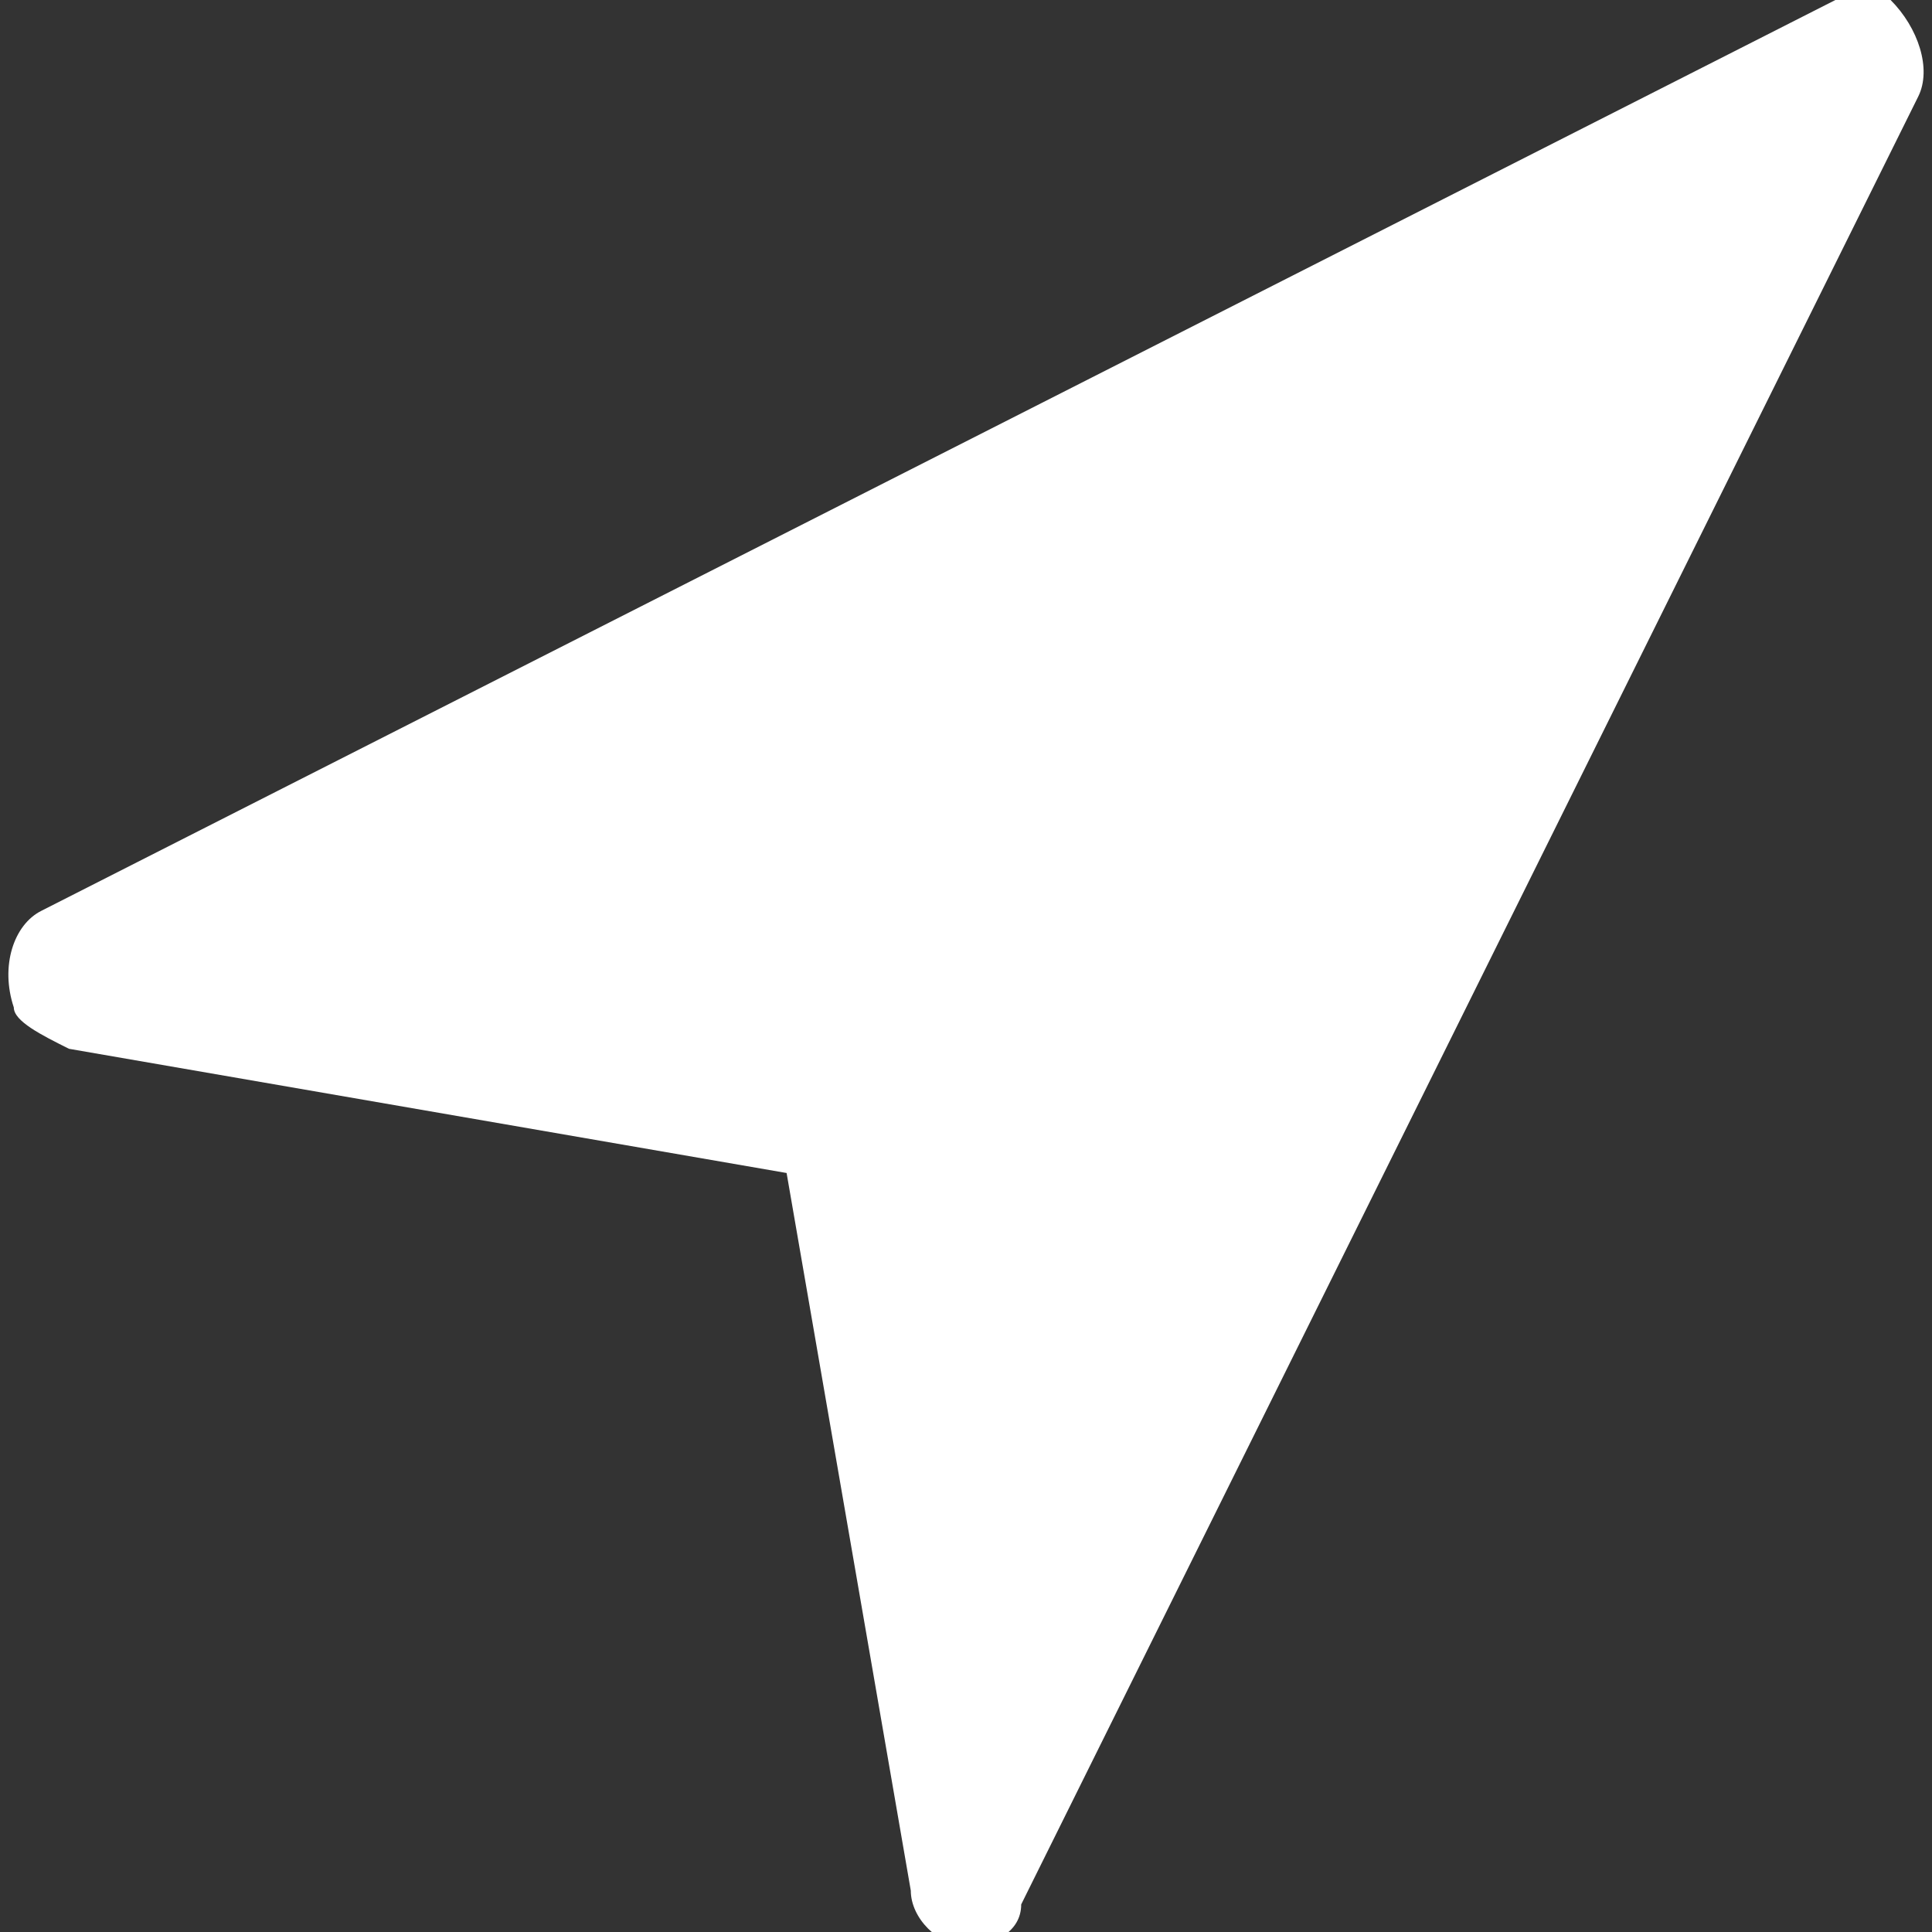
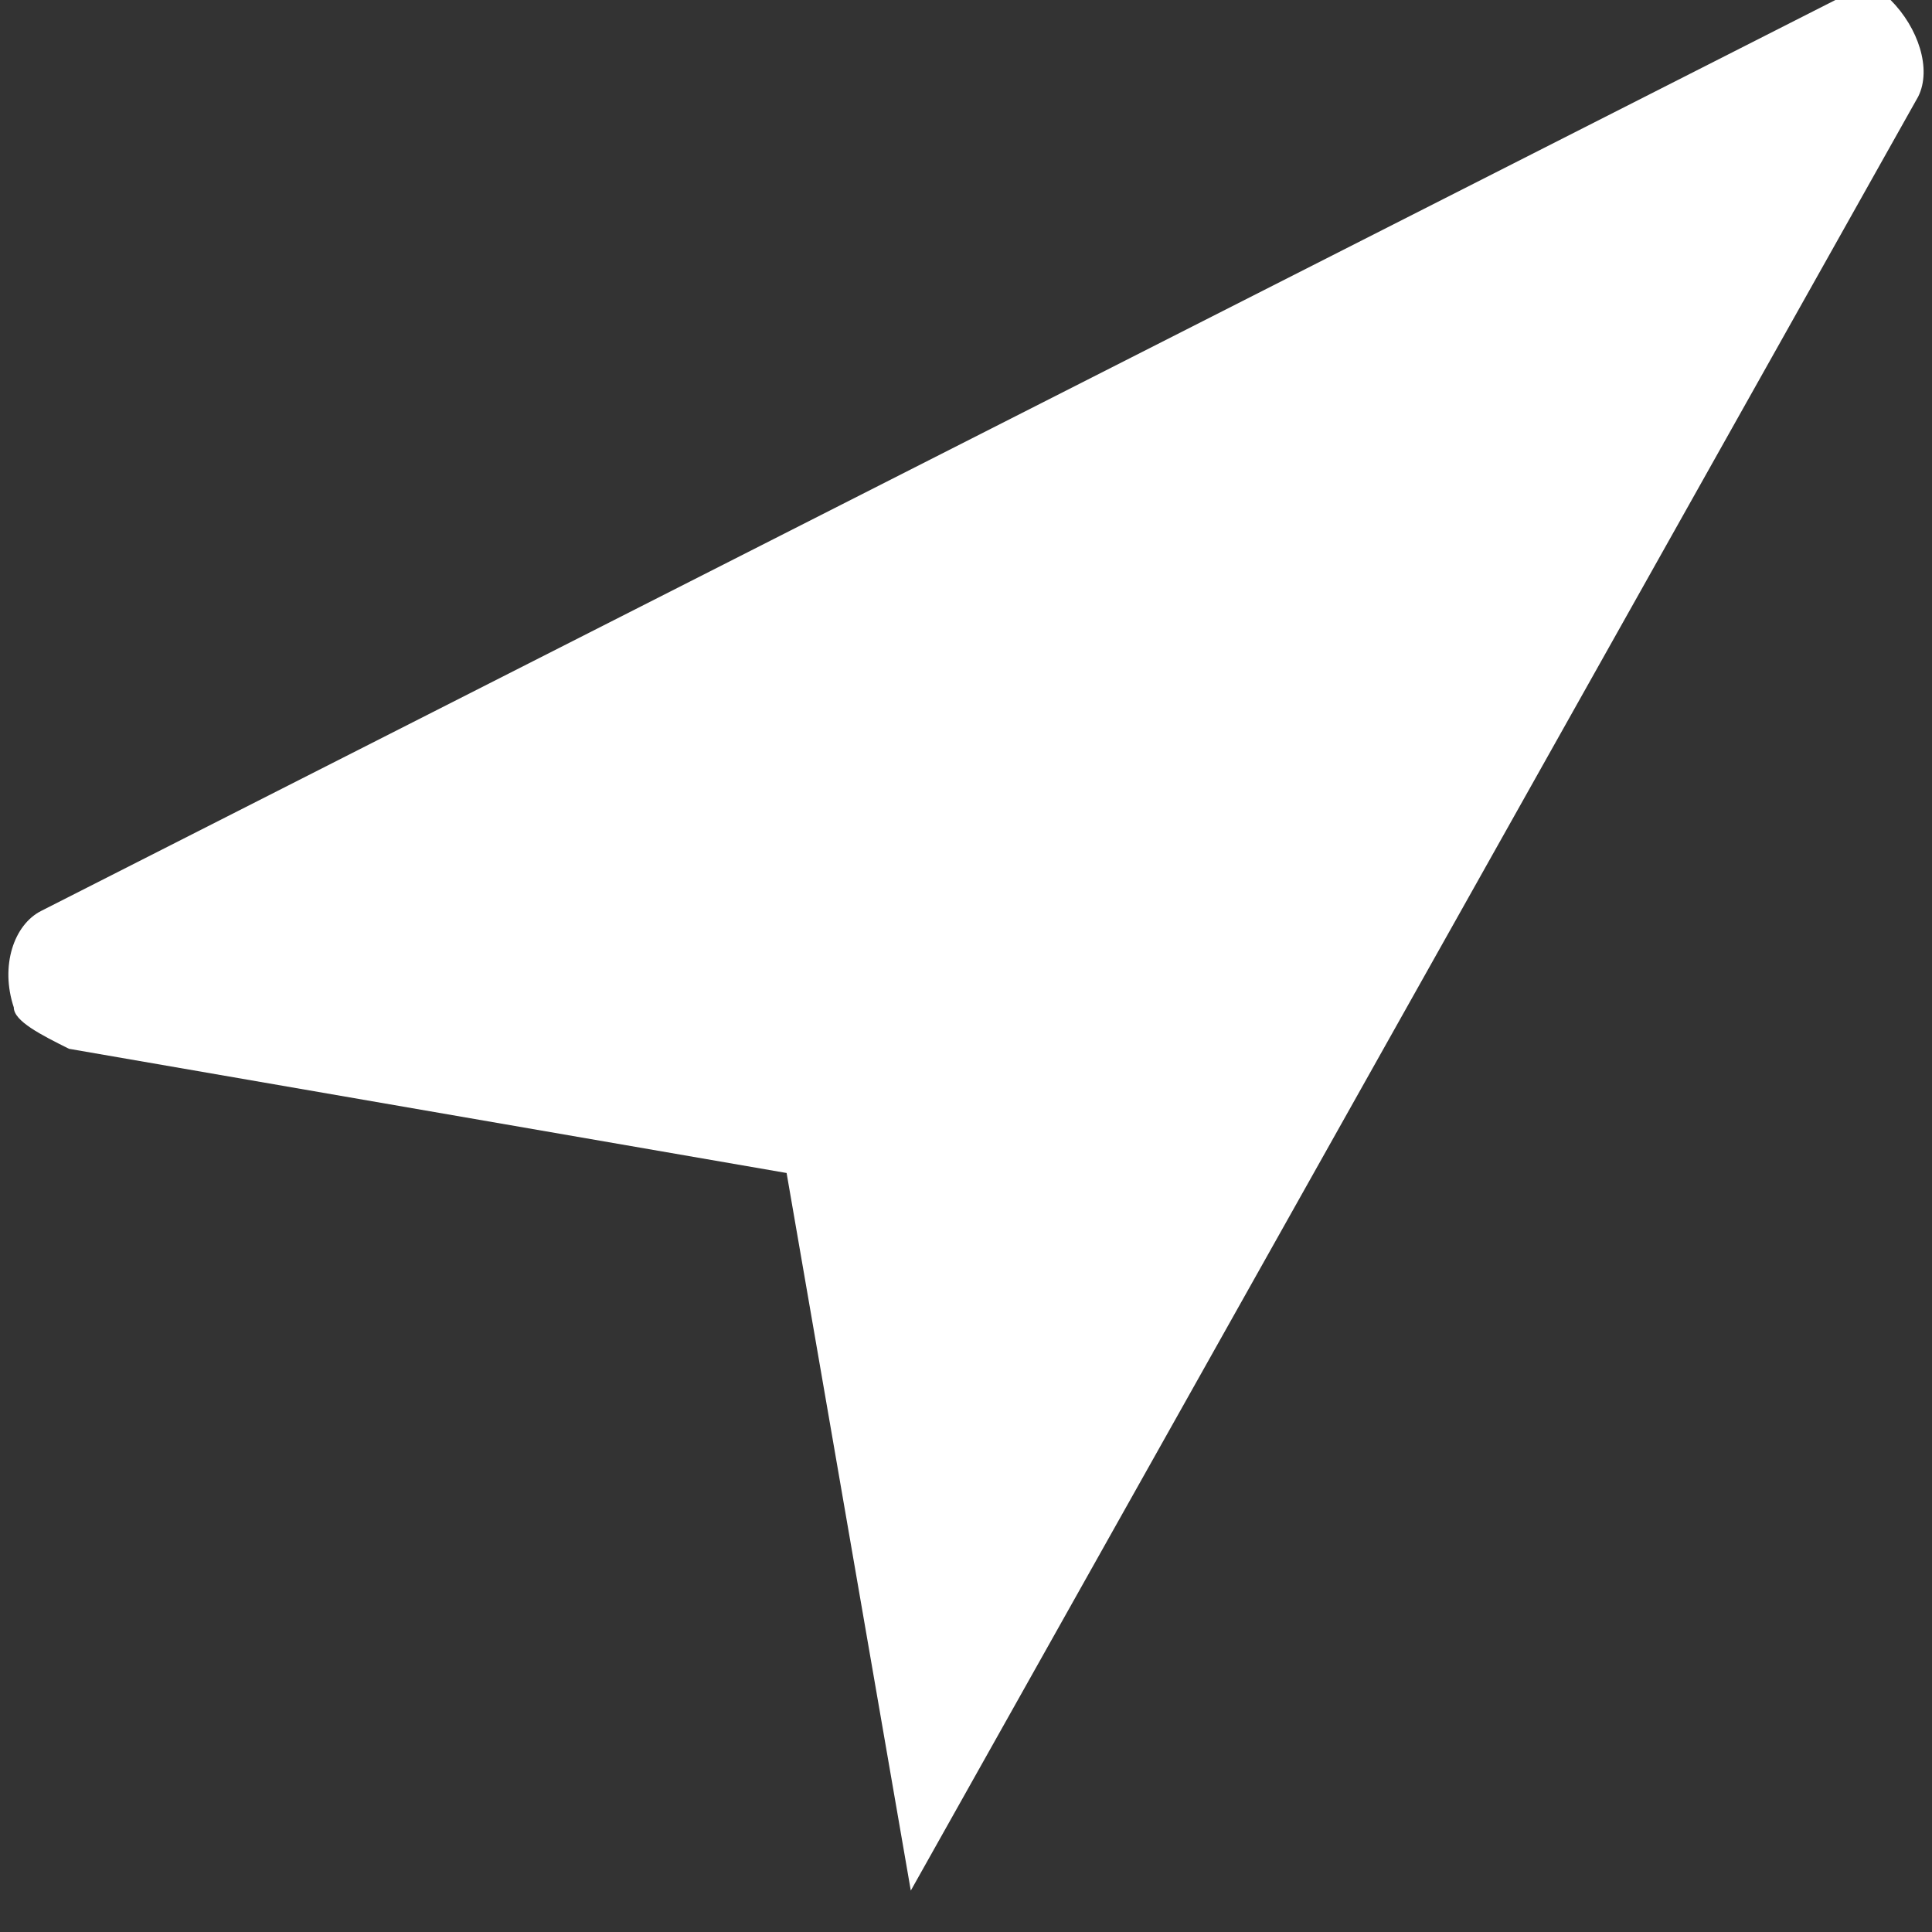
<svg xmlns="http://www.w3.org/2000/svg" id="Layer_1" data-name="Layer 1" version="1.1" viewBox="0 0 14 14">
  <rect x="0" y="0" width="14" height="14" fill="#333333" stroke="none" />
  <defs>
    <style> .cls-1 { fill: #fff; stroke-width: 0px; } </style>
  </defs>
-   <path class="cls-1" d="M13.7,0c-.1,0-.3,0-.4,0h0L.3,6.6c-.2.1-.3.4-.2.7,0,.1.2.2.4.3l5.2.9.9,5.2c0,.2.2.4.4.4,0,0,0,0,0,0,.2,0,.4-.1.4-.3L13.9.7c.1-.2,0-.5-.2-.7Z" />
+   <path class="cls-1" d="M13.7,0c-.1,0-.3,0-.4,0h0L.3,6.6c-.2.1-.3.4-.2.7,0,.1.2.2.4.3l5.2.9.9,5.2L13.9.7c.1-.2,0-.5-.2-.7Z" />
</svg>